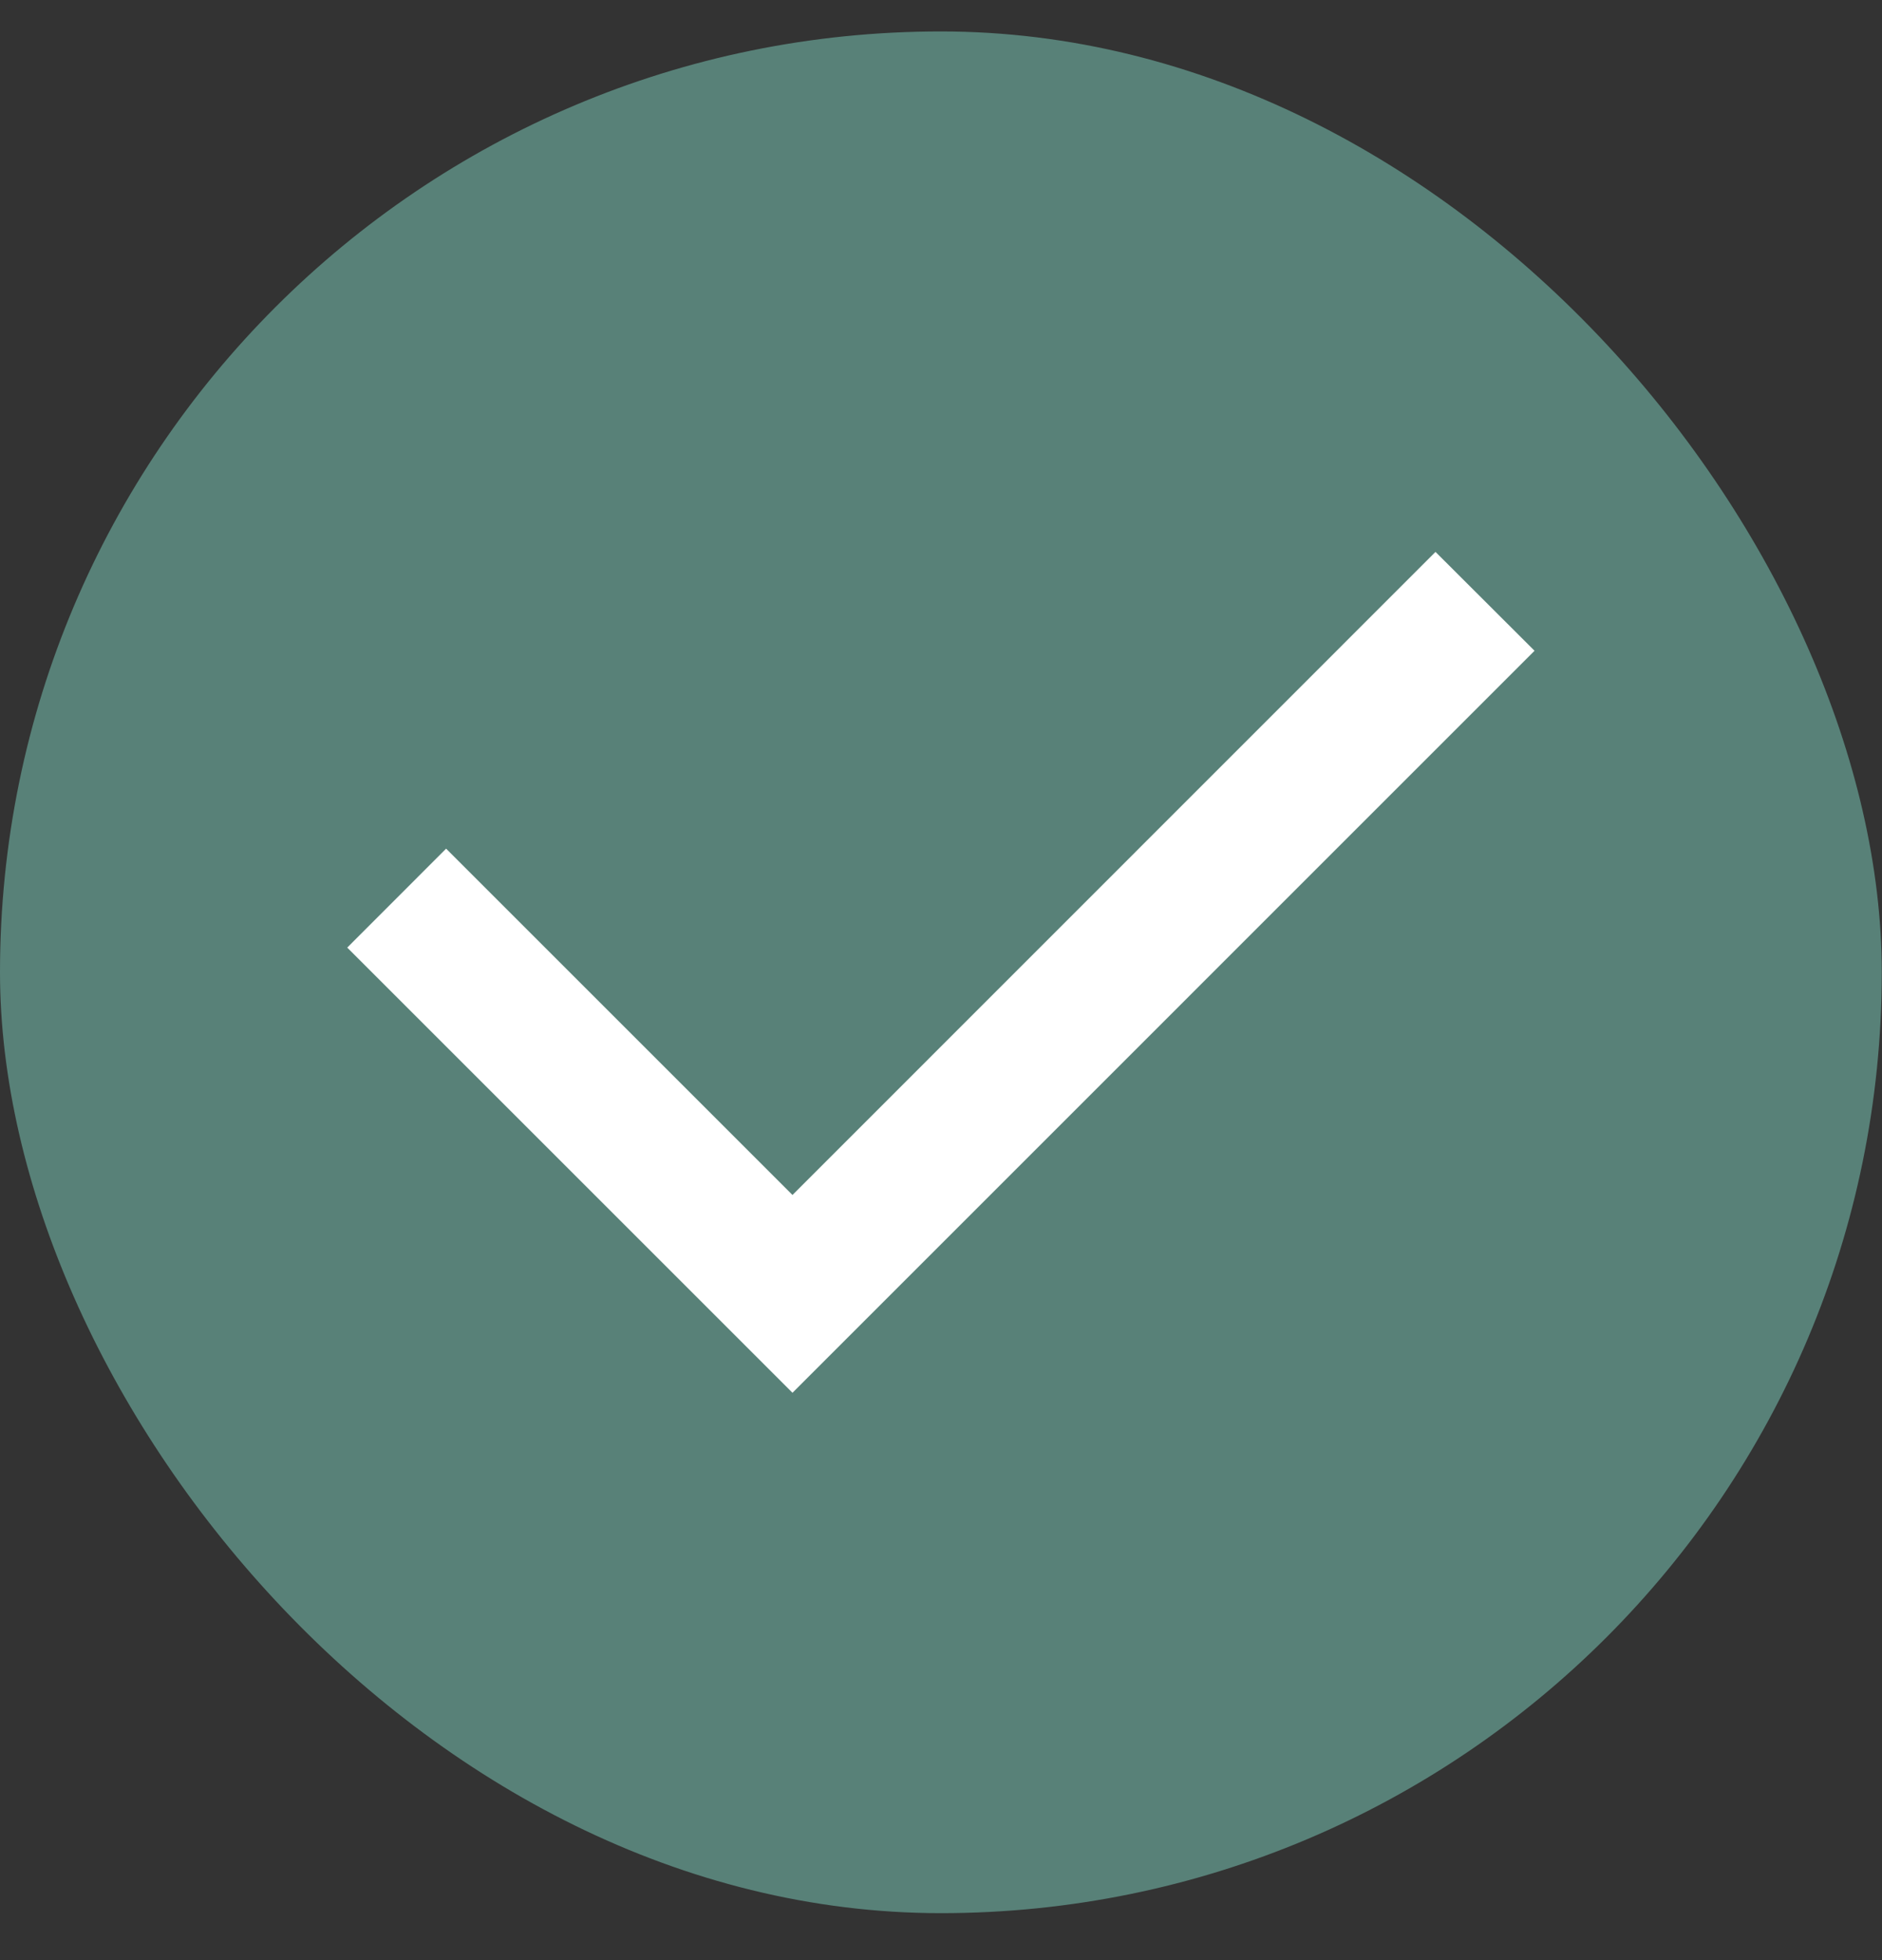
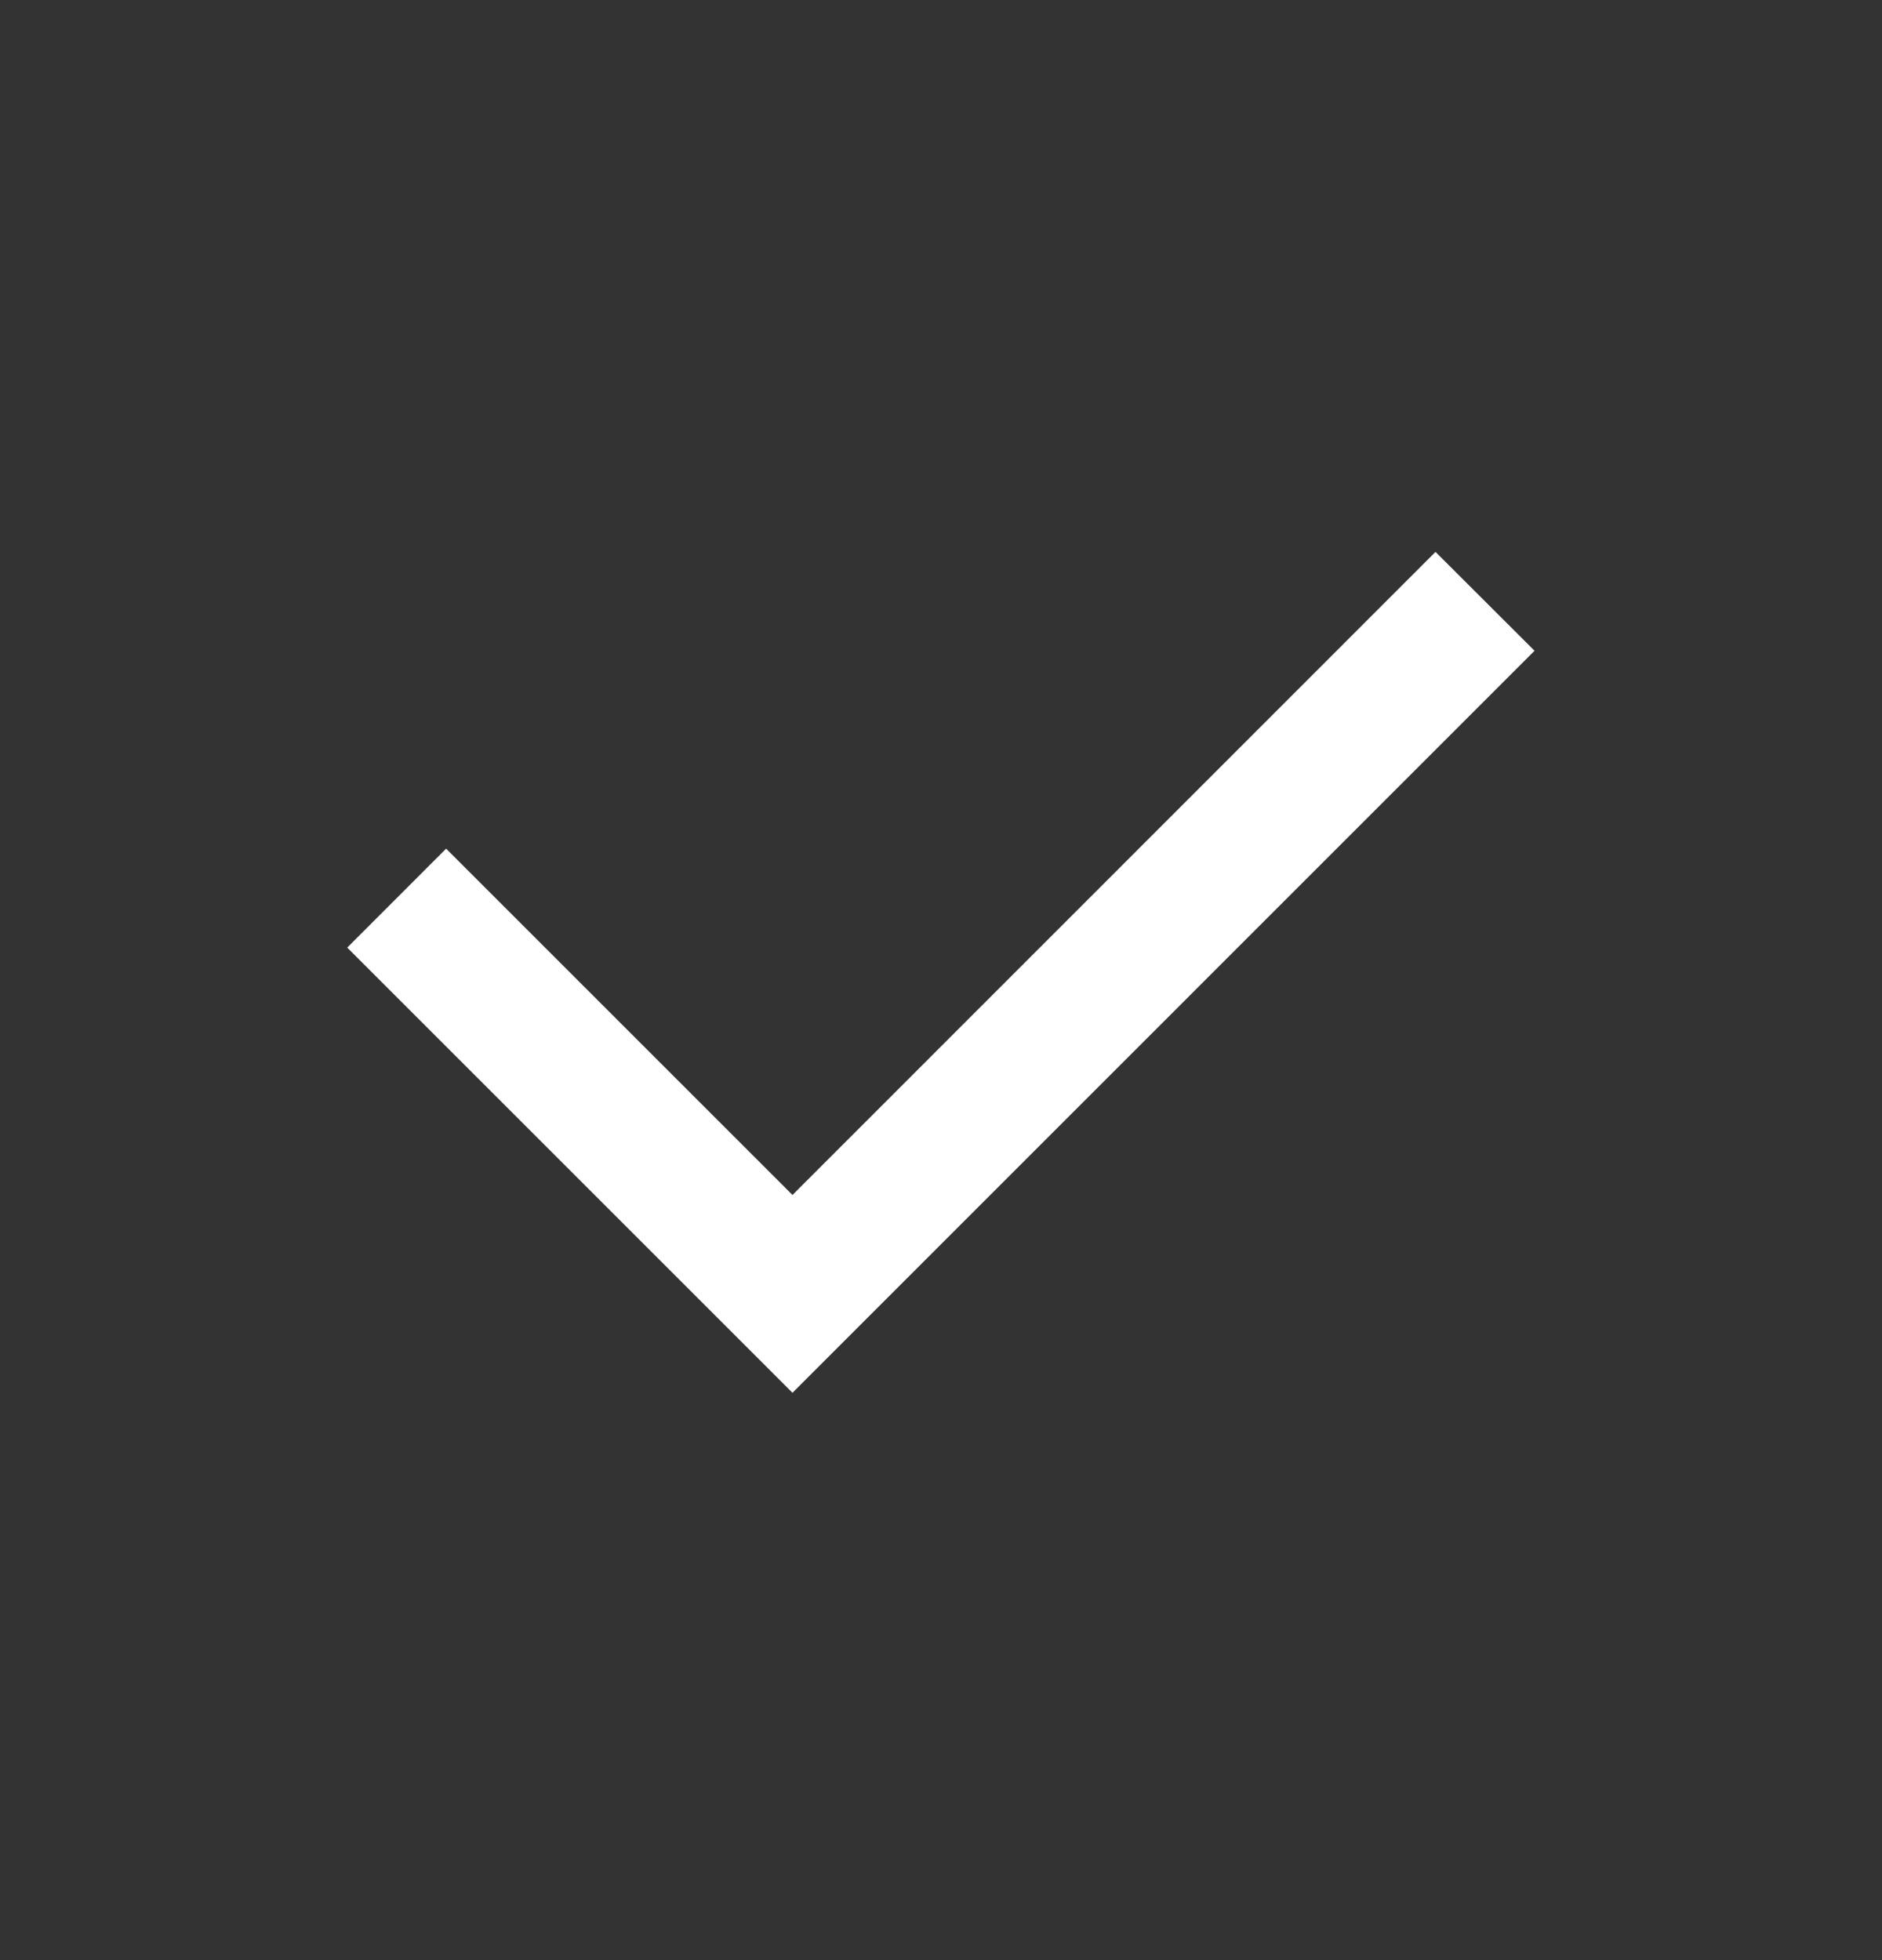
<svg xmlns="http://www.w3.org/2000/svg" width="24" height="25" viewBox="0 0 24 25" fill="none">
  <rect x="0" y="0" width="24" height="25" fill="#333333" stroke="none" />
-   <rect y="0.401" width="23.997" height="24" rx="11.999" fill="#588178" />
  <path d="M10.106 15.241L18.306 7.039L19.569 8.3L10.106 17.764L4.428 12.086L5.689 10.824L10.106 15.241Z" fill="white" />
</svg>